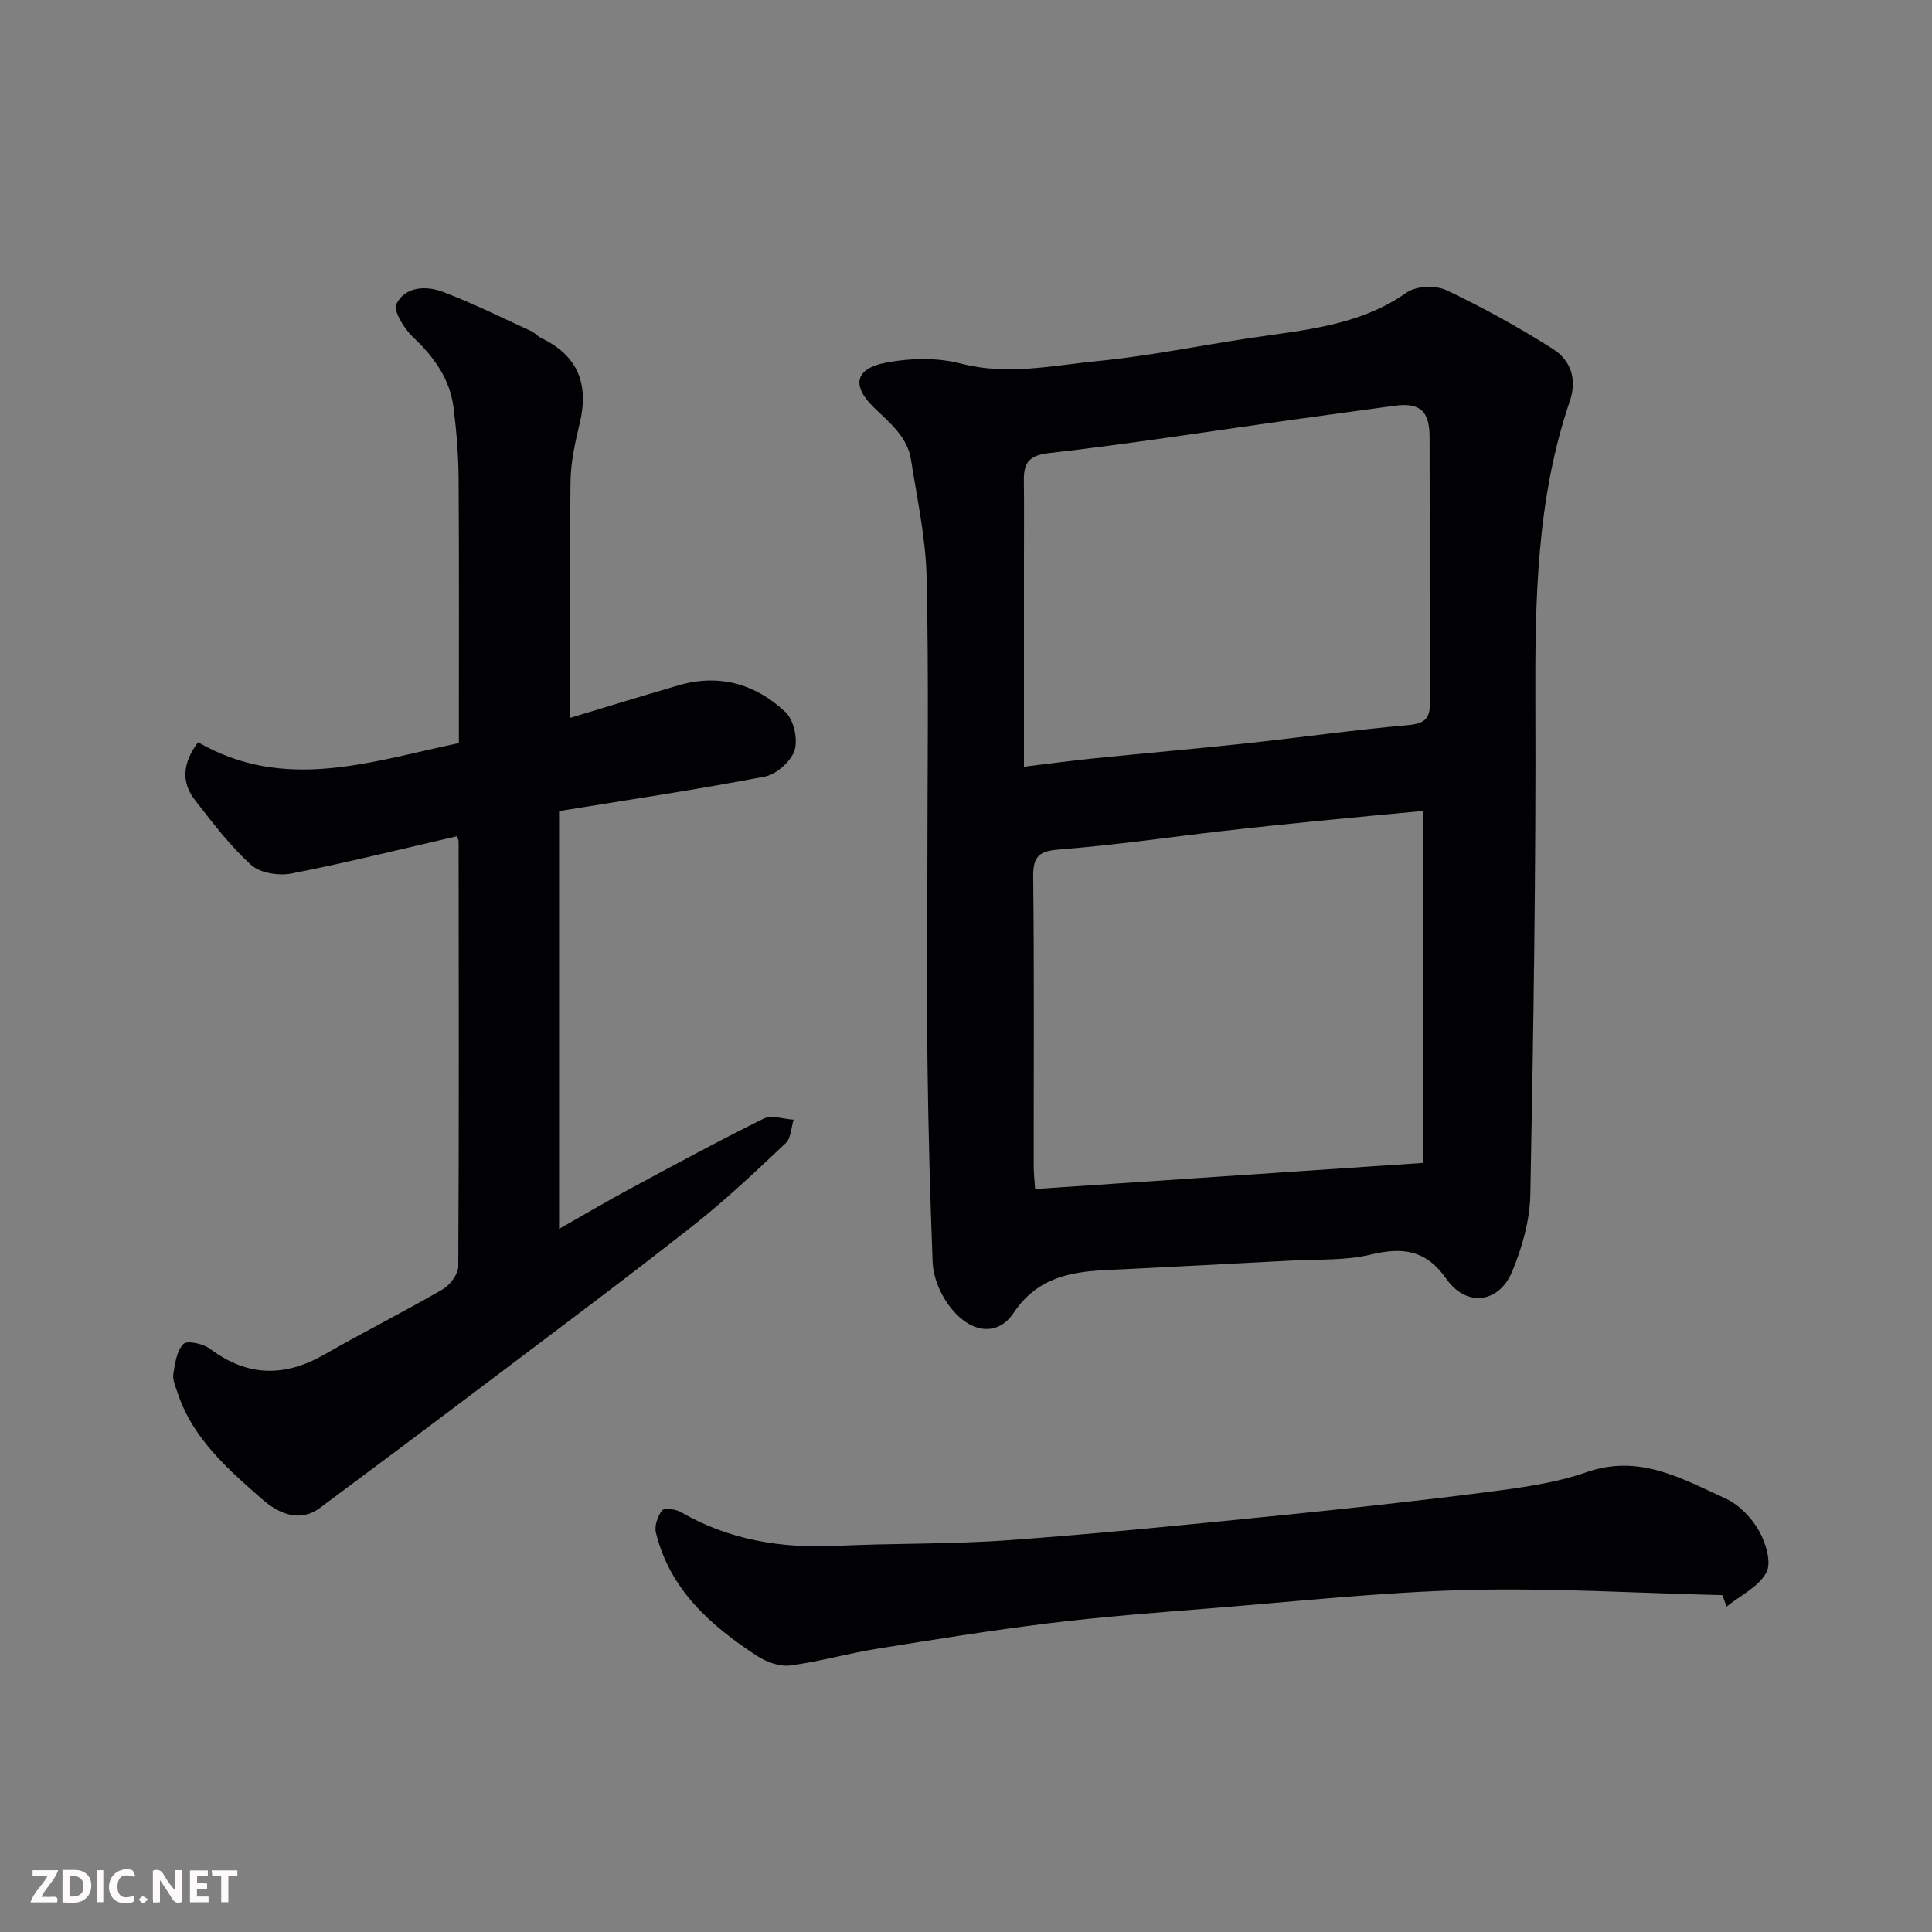
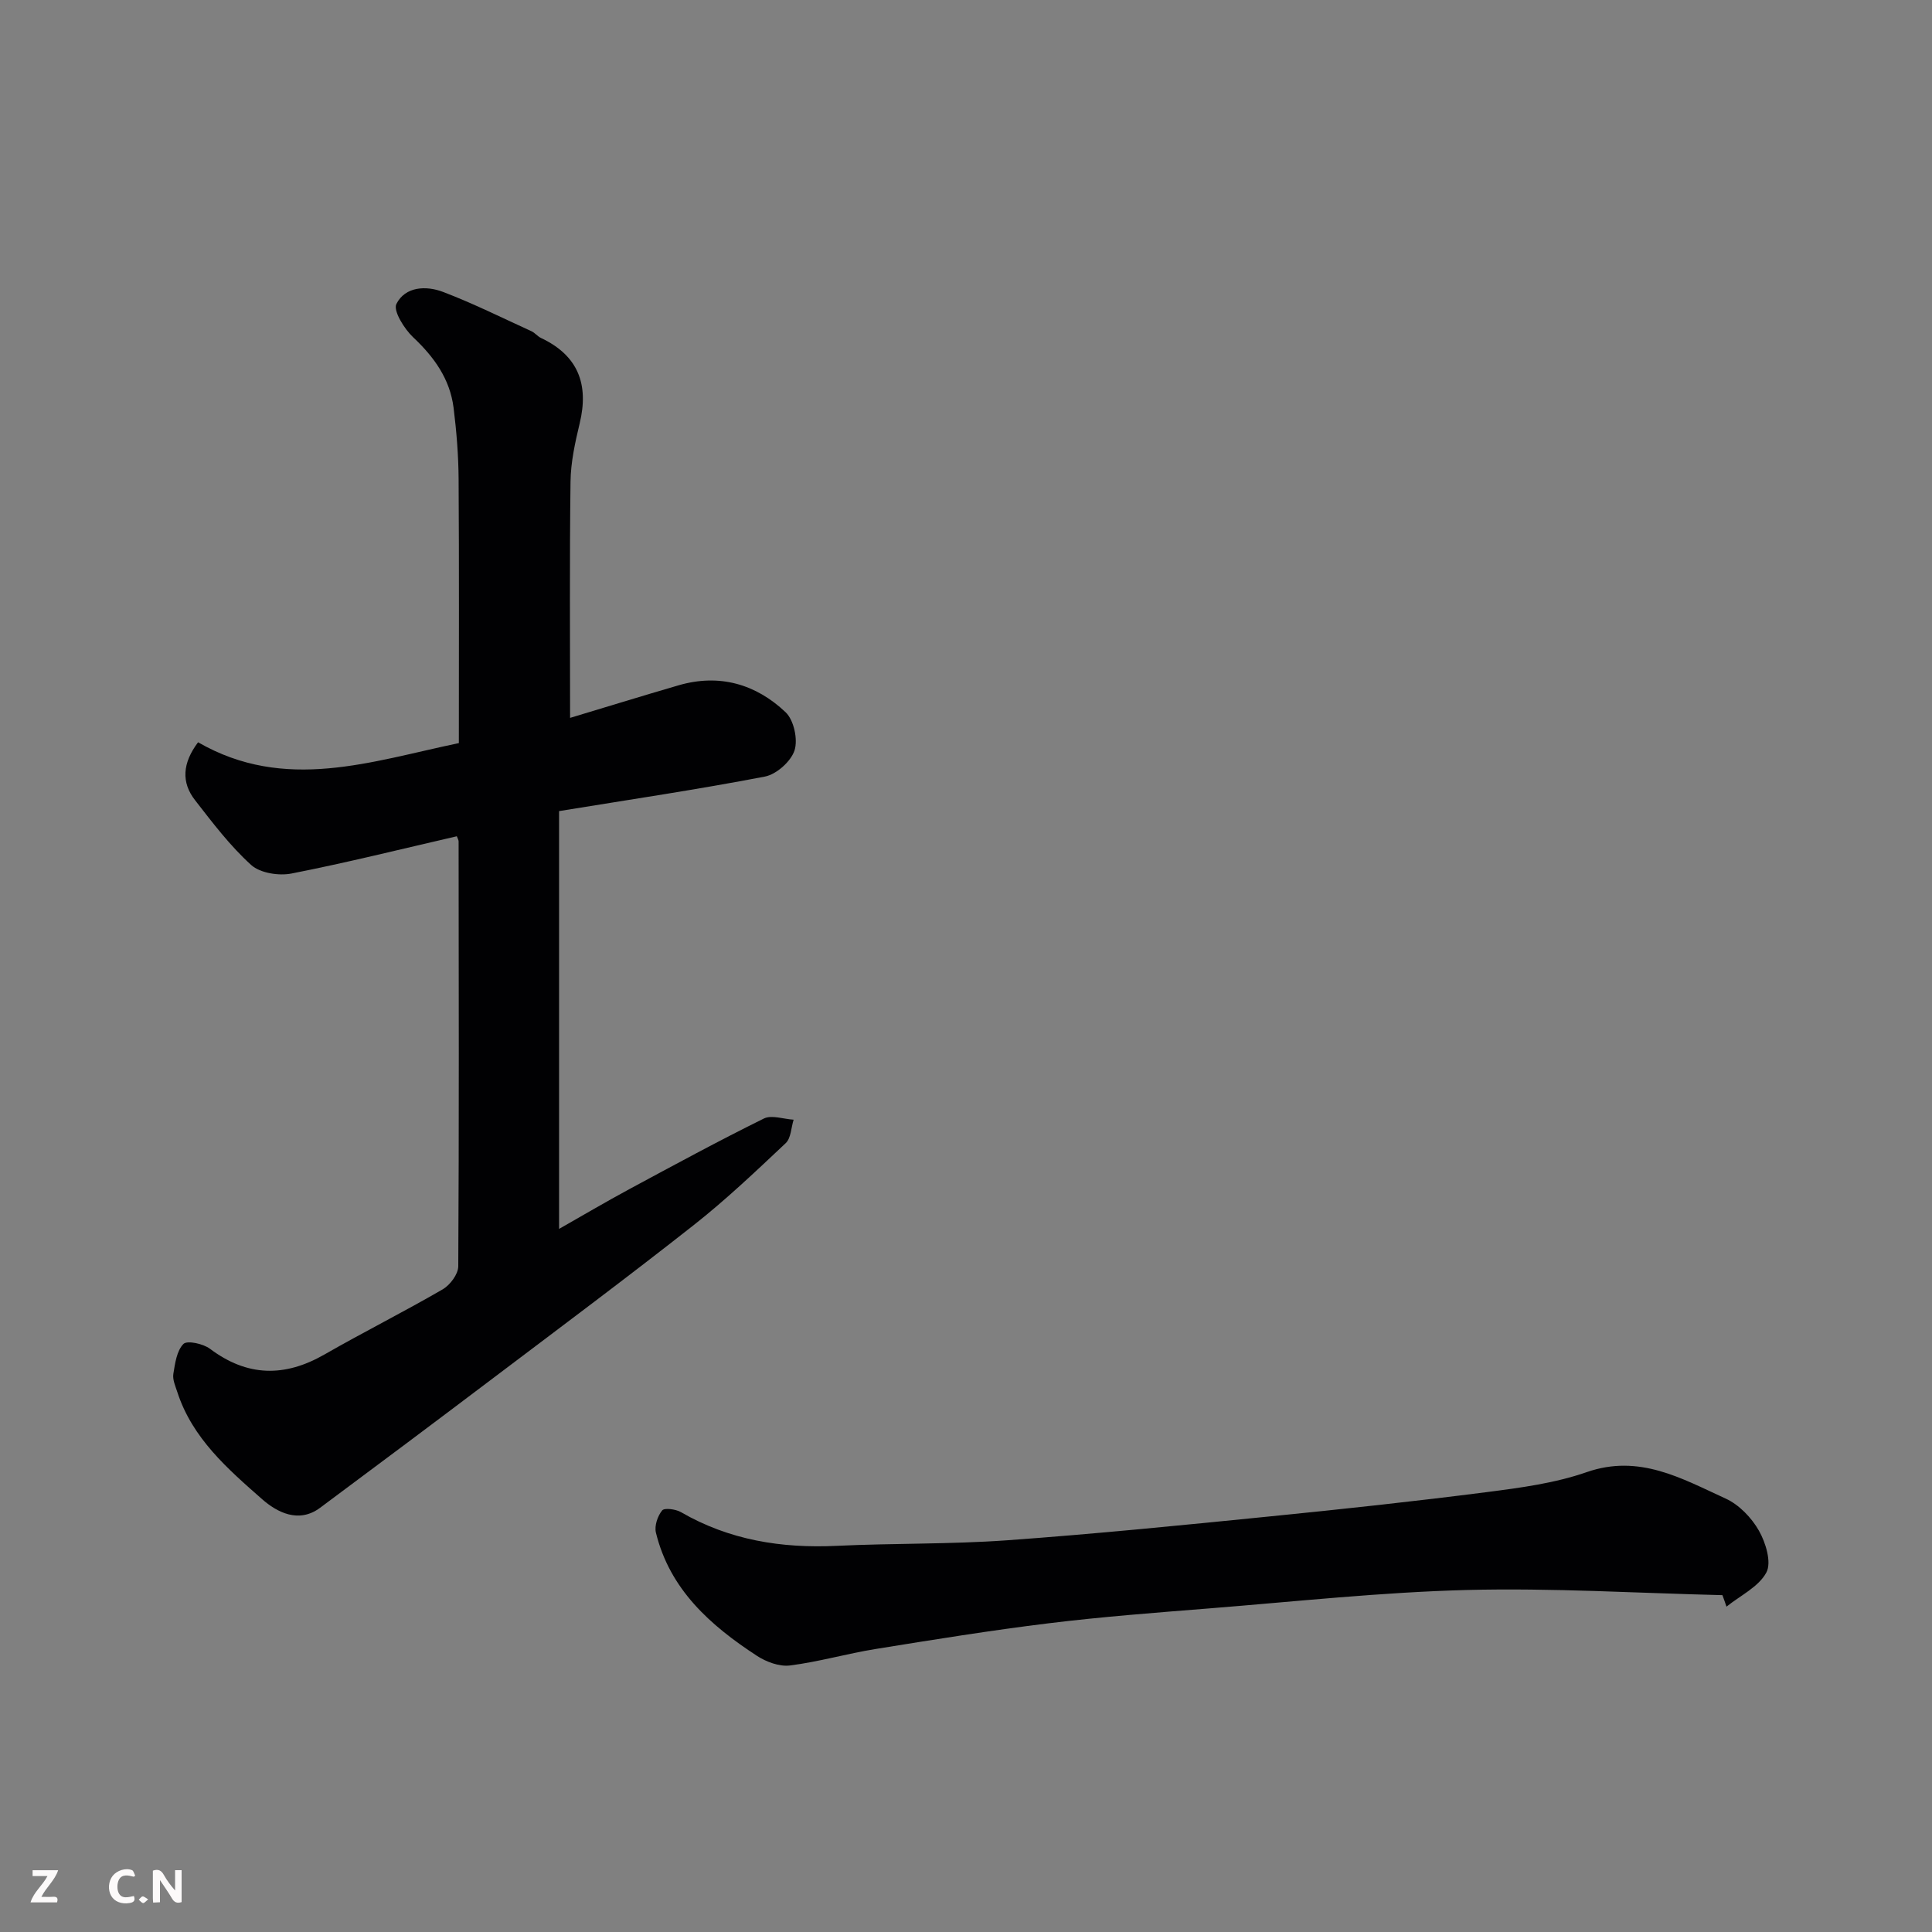
<svg xmlns="http://www.w3.org/2000/svg" enable-background="new 0 0 400 400" viewBox="0 0 400 400">
  <rect x="0" y="0" width="400" height="400" fill="#808080" stroke="none" />
-   <path d="m192 182.01c0-20.83.31-41.67-.15-62.49-.18-8.12-1.97-16.22-3.23-24.31-.75-4.81-4.45-7.69-7.7-10.85-4.66-4.53-3.93-8.07 2.61-9.3 5-.94 10.59-1.05 15.46.22 9.59 2.5 18.88.39 28.2-.52 10.55-1.03 20.99-3.17 31.49-4.75 11.26-1.7 22.7-2.49 32.55-9.44 1.95-1.38 5.97-1.55 8.2-.5 7.62 3.61 15.05 7.7 22.16 12.23 3.56 2.27 4.99 6.16 3.44 10.71-6.92 20.29-7.23 41.28-7.15 62.45.13 33.93-.39 67.87-1.04 101.79-.1 5.38-1.67 10.99-3.76 16-2.77 6.65-9.54 7.38-13.62 1.53-4.2-6.01-9.06-6.63-15.68-5.03-5.21 1.26-10.82.94-16.26 1.23-13.03.7-26.07 1.36-39.11 2.01-7.41.37-13.93 1.9-18.55 8.83-3.79 5.67-10.51 3.88-14.69-3.59-1.16-2.07-1.99-4.59-2.08-6.93-.51-13.43-.88-26.86-1.05-40.3-.17-12.99-.04-25.99-.04-38.99zm102.72 58.75c0-24.29 0-48.35 0-72.87-7.64.72-14.96 1.39-22.28 2.12-6.53.65-13.07 1.33-19.59 2.08-11.07 1.27-22.11 2.9-33.21 3.75-4.2.32-5.78 1.12-5.73 5.64.23 19.99.09 39.99.11 59.99 0 1.44.17 2.87.29 4.7 27.01-1.82 53.61-3.61 80.41-5.41zm-82.72-82.02c5.31-.64 9.85-1.26 14.39-1.72 10.46-1.06 20.94-1.97 31.39-3.09 11.24-1.21 22.45-2.8 33.71-3.8 3.46-.31 4.6-1.28 4.57-4.72-.12-18.33-.02-36.66-.08-54.99-.02-5.45-2.1-7.13-7.4-6.39-7.29 1.01-14.59 1.98-21.88 3-16.52 2.31-33.01 4.9-49.58 6.79-4.4.5-5.19 2.29-5.14 5.87.07 5.16.02 10.33.02 15.5z" fill="#010103" />
  <path d="m41.01 153.68c18.03 10.39 35.81 3.96 53.99.17 0-18.35.07-36.49-.05-54.63-.03-4.93-.43-9.89-1.04-14.79-.75-5.95-4.02-10.51-8.37-14.6-1.84-1.74-4.18-5.49-3.47-6.9 1.82-3.63 6.16-3.83 9.66-2.49 6.23 2.37 12.22 5.36 18.29 8.13.73.33 1.27 1.07 2 1.41 7.68 3.63 9.94 9.59 8 17.66-.95 3.96-1.85 8.04-1.9 12.08-.21 16.25-.09 32.5-.09 48.91 7.06-2.12 14.75-4.5 22.48-6.75 8.44-2.45 16-.25 22.15 5.59 1.7 1.62 2.57 5.62 1.84 7.89-.75 2.29-3.73 4.95-6.13 5.42-13.92 2.68-27.96 4.76-42.62 7.15v86.5c4.68-2.65 9.59-5.56 14.62-8.27 9.2-4.96 18.4-9.95 27.78-14.58 1.62-.8 4.08.12 6.16.24-.52 1.65-.54 3.83-1.64 4.86-6.17 5.81-12.34 11.68-18.99 16.92-13.61 10.72-27.5 21.09-41.32 31.53-12 9.07-24.03 18.08-36.1 27.05-4.46 3.31-8.96.87-11.97-1.77-7.12-6.26-14.47-12.62-17.57-22.18-.4-1.23-1.02-2.59-.83-3.78.35-2.18.7-4.79 2.09-6.2.76-.77 4.08-.06 5.49 1 7.74 5.81 15.47 5.91 23.73 1.17 8.07-4.63 16.41-8.81 24.46-13.48 1.53-.89 3.21-3.14 3.22-4.77.17-29.32.1-58.64.07-87.96 0-.31-.21-.62-.37-1.07-11.38 2.62-22.74 5.46-34.21 7.71-2.63.52-6.49-.08-8.35-1.75-4.35-3.93-7.97-8.71-11.6-13.38-2.95-3.74-2.64-7.76.59-12.04z" fill="#010103" />
  <path d="m356.61 330.26c-17.63-.42-35.29-1.52-52.9-1.07-17.75.46-35.47 2.39-53.19 3.8-11.14.89-22.29 1.73-33.37 3.09-12 1.47-23.94 3.4-35.88 5.33-5.94.96-11.77 2.66-17.73 3.41-2.19.27-4.92-.75-6.86-2.02-9.61-6.28-18.01-13.71-20.88-25.49-.34-1.4.35-3.44 1.29-4.59.47-.58 2.81-.27 3.89.35 10.02 5.8 20.82 7.52 32.24 6.98 11.75-.56 23.55-.31 35.28-1.15 18.19-1.31 36.34-3.13 54.48-4.95 15.01-1.5 30.01-3.12 44.96-5.04 6.93-.89 14.02-1.84 20.57-4.12 10.91-3.8 19.71 1.34 28.76 5.47 2.77 1.26 5.36 3.95 6.89 6.64 1.42 2.49 2.66 6.58 1.55 8.66-1.59 2.98-5.4 4.78-8.26 7.08-.26-.8-.55-1.59-.84-2.38z" fill="#010103" />
  <g fill="#fcfafa">
    <path d="m37.59 393.81c-.92.31-1.52.05-2-.78-.7-1.2-1.52-2.34-2.47-3.78v4.59c-.55.03-.95.05-1.41.07-.03-.37-.06-.64-.06-.91 0-1.91 0-3.81 0-5.7 1.13-.41 1.77-.03 2.29.91.62 1.11 1.38 2.14 2.31 3.19v-4.2h1.35v6.61z" />
-     <path d="m12.94 393.88v-6.75c1.9.19 3.93-.54 5.37 1.29.8 1.01.78 2.88.03 3.97-1.37 1.97-3.4 1.51-5.4 1.49m1.45-1.22c2.04.12 2.92-.58 2.89-2.21-.03-1.51-.98-2.19-2.89-2z" />
    <path d="m11.81 393.87h-5.49c.68-2.18 2.47-3.48 3.51-5.45h-3.08v-1.21h5.29c-.71 2.13-2.44 3.48-3.47 5.51.86 0 1.63.04 2.39-.01.79-.05 1.14.21.85 1.16" />
-     <path d="m39.33 393.86v-6.61h3.7v1.07h-2.22v1.52c.68.04 1.34.09 2.07.13v1.07c-.72.05-1.38.09-2.1.14v1.48h2.4v1.19h-3.84z" />
    <path d="m27.71 388.56c-1.15-.3-2.46-.61-3.1.64-.37.73-.41 1.93-.06 2.67.63 1.35 1.99.93 3.17.68.35.94-.01 1.32-.93 1.46-1.62.25-3.05-.27-3.76-1.48-.73-1.24-.6-3.03.31-4.17.88-1.11 2.71-1.7 4-1.16.32.13.44.74.65 1.12-.1.08-.19.16-.28.24" />
-     <path d="m49.15 387.24v1.07c-.59.02-1.17.05-1.87.08v5.44h-1.48v-5.44h-1.85c-.05-.4-.08-.73-.13-1.15z" />
-     <path d="m20.06 387.21h1.33v6.62h-1.33z" />
    <path d="m30.68 393.25c-.49.38-.8.79-1.05.76-.32-.05-.6-.45-.9-.7.26-.24.51-.64.8-.67.29-.04.62.3 1.15.61" />
  </g>
</svg>